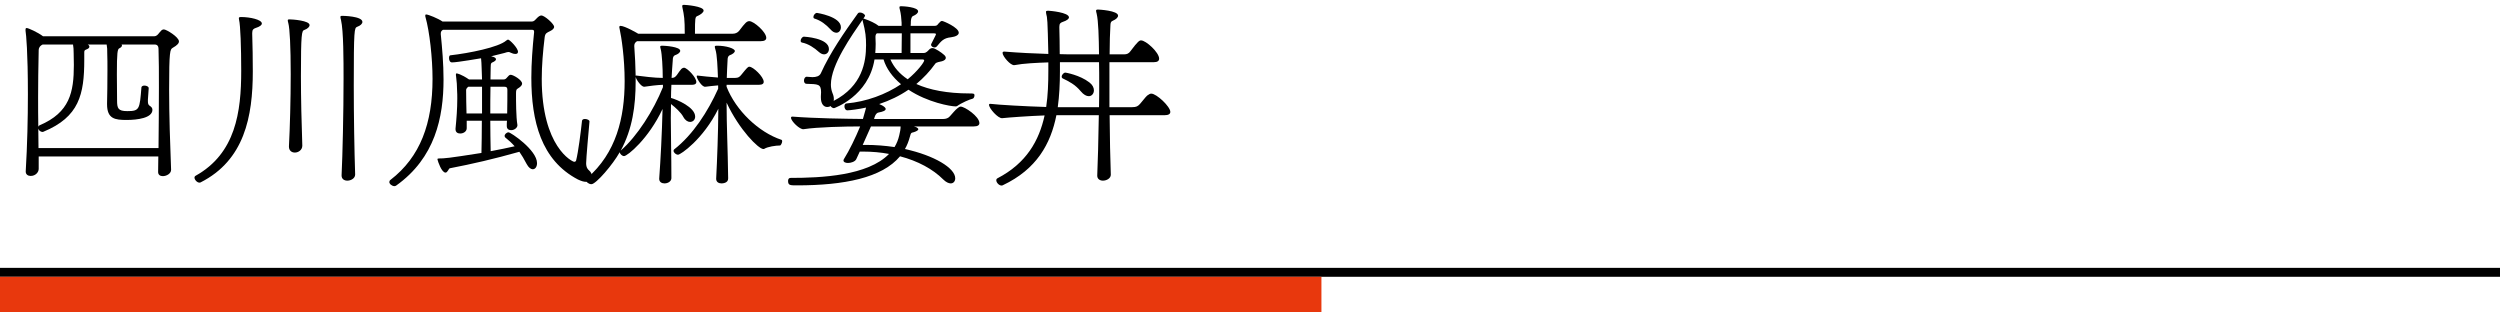
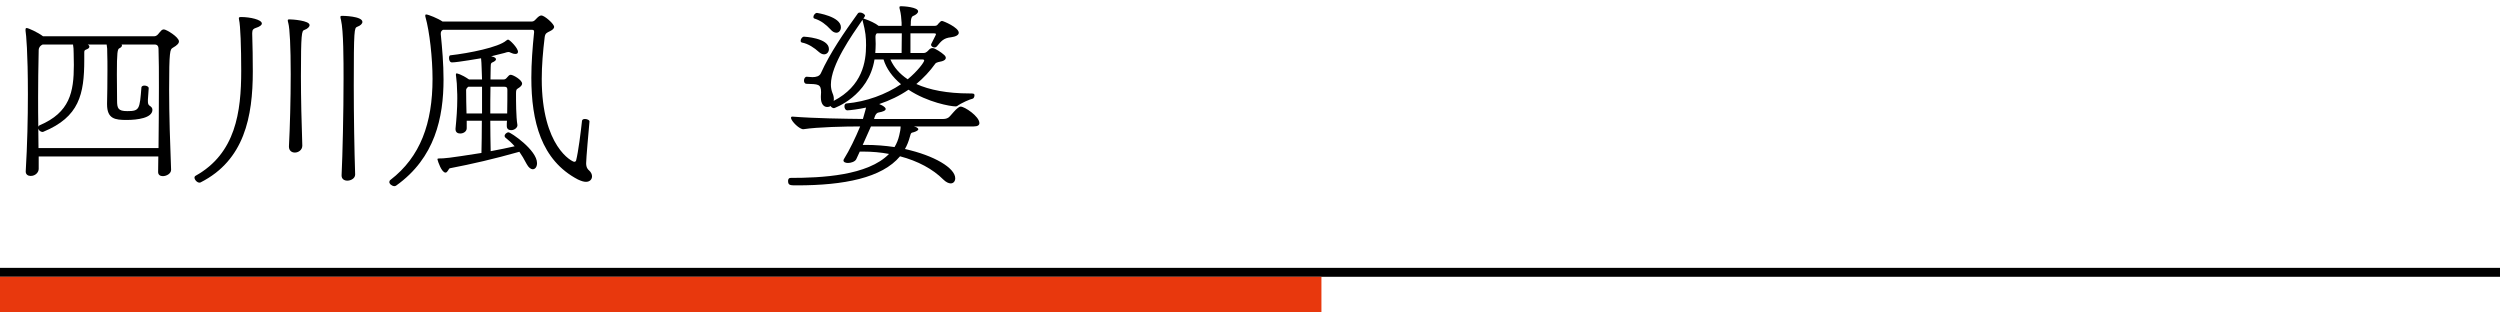
<svg xmlns="http://www.w3.org/2000/svg" width="280" height="35" viewBox="0 0 280 35" fill="none">
  <path d="M0 30H280V31H0V30Z" fill="black" />
  <path d="M0 31H148V35H0V31Z" fill="#E8380D" />
-   <path d="M124.41 19.55V19.572C124.41 19.968 123.948 20.232 123.53 20.232C123.2 20.232 122.892 20.056 122.892 19.682V19.638C122.958 18.186 123.024 15.634 123.068 12.906H118.316C117.678 16.118 116.094 18.956 112.332 20.738C112.288 20.76 112.244 20.782 112.178 20.782C111.892 20.782 111.584 20.452 111.584 20.188C111.584 20.1 111.628 20.012 111.716 19.968C114.972 18.274 116.38 15.744 116.996 12.928C115.214 12.994 113.058 13.148 112.244 13.236C111.782 13.28 110.77 12.136 110.77 11.74C110.77 11.674 110.814 11.63 110.902 11.63H110.924C111.826 11.74 114.884 11.916 117.172 11.982C117.37 10.662 117.414 9.298 117.414 7.934V6.988C116.116 7.032 114.642 7.098 113.608 7.296C113.19 7.362 112.288 6.306 112.288 5.932C112.288 5.844 112.332 5.778 112.464 5.778H112.486C114.114 5.91 115.874 5.998 117.414 6.042C117.326 2.148 117.304 2.016 117.172 1.532C117.172 1.466 117.15 1.4 117.15 1.334C117.15 1.246 117.194 1.202 117.414 1.202C117.546 1.202 119.724 1.378 119.724 1.95C119.724 2.104 119.504 2.302 119.02 2.456C118.778 2.544 118.646 2.632 118.646 3.006V3.094C118.668 3.908 118.69 5.008 118.69 6.064C119.262 6.086 119.768 6.086 120.186 6.086H123.09C123.068 4.216 123.024 2.368 122.826 1.532C122.782 1.378 122.76 1.268 122.76 1.202C122.76 1.114 122.804 1.07 122.98 1.07C123.068 1.07 125.224 1.18 125.224 1.752C125.224 1.95 125.004 2.17 124.63 2.324C124.432 2.39 124.366 2.566 124.366 2.852C124.322 3.644 124.278 4.766 124.278 6.086H125.928C126.192 6.086 126.434 5.998 126.61 5.734C127.446 4.612 127.622 4.524 127.798 4.524C128.348 4.524 129.822 5.866 129.822 6.57C129.822 6.812 129.646 6.966 129.228 6.966H124.256V12.004H126.786C127.292 12.004 127.446 11.894 127.688 11.63C127.93 11.366 128.282 10.882 128.48 10.706C128.678 10.574 128.788 10.486 128.942 10.486C129.536 10.486 131.076 11.938 131.076 12.532C131.076 12.752 130.9 12.906 130.394 12.906H124.278C124.3 15.348 124.344 17.746 124.41 19.55ZM118.47 12.004H123.09C123.112 11.124 123.112 10.266 123.112 9.408C123.112 8.55 123.112 7.736 123.09 6.966H118.712V8C118.712 9.364 118.646 10.706 118.47 12.004ZM121.946 10.772C121.682 10.772 121.374 10.618 121.044 10.222C120.406 9.452 119.68 9.1 119.042 8.792C118.954 8.748 118.91 8.682 118.91 8.594C118.91 8.374 119.13 8.132 119.328 8.132C119.35 8.132 120.934 8.396 122.012 9.232C122.364 9.496 122.518 9.826 122.518 10.112C122.518 10.486 122.276 10.772 121.946 10.772Z" fill="black" />
  <path d="M109.054 14.161H102.344C102.454 14.183 102.542 14.227 102.63 14.249C102.784 14.337 102.85 14.403 102.85 14.469C102.85 14.601 102.63 14.711 102.366 14.799C102.058 14.887 102.036 14.821 101.904 15.327C101.772 15.811 101.596 16.273 101.354 16.691C104.654 17.417 106.986 18.825 106.986 19.969C106.986 20.299 106.788 20.541 106.48 20.541C106.26 20.541 105.952 20.409 105.644 20.101C104.478 18.935 102.806 18.033 100.804 17.505C98.78 19.925 94.534 20.761 89.254 20.761C88.484 20.761 88.264 20.761 88.264 20.255C88.264 20.079 88.352 19.925 88.528 19.925H88.55C91.982 19.925 97.196 19.683 99.572 17.241C98.67 17.065 97.658 16.977 96.646 16.977H96.294L95.898 17.835C95.766 18.099 95.326 18.253 94.974 18.253C94.71 18.253 94.468 18.165 94.468 17.967C94.468 17.923 94.49 17.857 94.534 17.791C95.128 16.845 95.81 15.437 96.338 14.161C94.644 14.161 91.586 14.227 90.002 14.469C89.584 14.535 88.594 13.567 88.594 13.193C88.594 13.105 88.638 13.061 88.748 13.061H88.77C91.3 13.259 94.644 13.303 96.646 13.325C96.91 12.445 96.998 12.049 96.998 12.049C96.206 12.225 95.172 12.357 94.908 12.357C94.688 12.357 94.578 12.115 94.578 11.917C94.578 11.741 94.644 11.609 94.798 11.587C97.042 11.389 99.22 10.575 100.914 9.431C99.946 8.617 99.264 7.671 98.956 6.659H97.944C97.284 10.773 93.434 12.115 93.412 12.115C93.258 12.115 93.104 12.005 93.016 11.873C92.906 11.961 92.774 11.983 92.642 11.983C92.29 11.983 91.938 11.675 91.938 10.927V10.773C91.938 10.619 91.96 10.465 91.96 10.333C91.96 9.387 91.608 9.431 90.332 9.387C90.134 9.387 90.046 9.211 90.046 9.035C90.046 8.815 90.156 8.595 90.354 8.595C90.53 8.595 90.772 8.639 90.992 8.639C91.388 8.639 91.784 8.551 91.938 8.199C92.95 5.955 94.534 3.645 96.074 1.511C96.14 1.423 96.228 1.401 96.316 1.401C96.58 1.401 96.888 1.599 96.888 1.775C96.888 1.819 96.712 2.061 96.69 2.083C96.734 2.083 96.778 2.083 96.866 2.127C97.35 2.281 98.098 2.633 98.406 2.897H100.98V2.545C100.958 2.039 100.892 1.511 100.804 1.159C100.76 1.005 100.738 0.895 100.738 0.829C100.738 0.719 100.782 0.697 100.958 0.697C101.244 0.697 102.828 0.807 102.828 1.269C102.828 1.467 102.586 1.665 102.256 1.797C102.08 1.885 102.036 2.127 102.014 2.413C102.014 2.567 102.014 2.743 101.992 2.897H104.676C104.918 2.897 104.984 2.809 105.116 2.633C105.292 2.457 105.358 2.347 105.512 2.347C105.644 2.347 107.382 3.073 107.382 3.667C107.382 3.931 107.03 4.107 106.524 4.173C105.644 4.261 105.402 4.635 104.918 5.207C104.852 5.273 104.764 5.317 104.676 5.317C104.478 5.317 104.28 5.185 104.28 5.009C104.28 4.965 104.302 4.921 104.324 4.877C104.83 3.887 104.83 3.865 104.83 3.843C104.83 3.755 104.742 3.733 104.61 3.733H101.97V5.933H103.466C103.752 5.933 103.928 5.691 104.082 5.537C104.17 5.449 104.302 5.383 104.456 5.383C104.72 5.383 105.512 5.933 105.666 6.087C105.842 6.219 105.93 6.351 105.93 6.483C105.93 6.637 105.798 6.769 105.512 6.857C105.248 6.923 104.852 6.967 104.742 7.143C104.148 7.979 103.444 8.727 102.63 9.409C104.082 10.069 106.084 10.465 108.57 10.465C109.01 10.465 109.142 10.465 109.142 10.685C109.142 10.839 109.054 11.037 108.922 11.059C108.658 11.103 107.646 11.543 107.206 11.873C107.184 11.895 107.096 11.917 107.03 11.917C106.48 11.917 103.906 11.477 101.75 10.047C100.76 10.729 99.66 11.257 98.472 11.653C98.582 11.719 98.714 11.763 98.802 11.807C99.066 11.961 99.198 12.093 99.198 12.203C99.198 12.379 98.912 12.511 98.406 12.599C98.032 12.643 97.9 13.303 97.9 13.325H105.666C105.93 13.325 106.216 13.237 106.392 13.017C106.612 12.775 107.03 12.269 107.25 12.115C107.382 12.005 107.492 11.939 107.602 11.939C108.042 11.939 109.692 13.039 109.692 13.787C109.692 14.007 109.516 14.161 109.054 14.161ZM93.368 11.301C96.602 9.629 96.998 6.901 96.998 5.075C96.998 4.173 96.954 3.601 96.624 2.347C96.624 2.303 96.602 2.259 96.602 2.215C95.392 3.975 93.06 7.253 93.06 9.475C93.06 9.827 93.126 10.135 93.236 10.421C93.346 10.663 93.39 10.883 93.39 11.081C93.39 11.147 93.39 11.235 93.368 11.301ZM100.87 14.161H97.548L96.624 16.229H96.976C98.054 16.229 99.132 16.317 100.188 16.471C100.43 16.075 100.606 15.635 100.716 15.151C100.804 14.799 100.87 14.447 100.87 14.161ZM101.002 3.733H98.208C98.098 3.821 98.054 3.953 98.054 4.107V4.195C98.054 4.437 98.076 4.679 98.076 4.921C98.076 5.251 98.054 5.603 98.032 5.933H100.98C100.98 5.295 101.002 4.459 101.002 3.733ZM103.312 6.659H99.726C100.1 7.517 100.738 8.265 101.662 8.881C102.762 7.979 103.51 6.967 103.51 6.769C103.51 6.703 103.444 6.659 103.312 6.659ZM90.046 4.107C90.046 4.107 92.84 4.239 92.84 5.493C92.84 5.823 92.62 6.087 92.29 6.087C92.114 6.087 91.916 5.999 91.718 5.823C91.212 5.361 90.53 4.899 89.826 4.767C89.716 4.745 89.672 4.657 89.672 4.569C89.672 4.371 89.848 4.107 90.046 4.107ZM91.498 1.445C91.498 1.445 94.182 1.841 94.182 3.051C94.182 3.403 93.962 3.667 93.676 3.667C93.478 3.667 93.236 3.557 93.016 3.293C92.51 2.743 91.938 2.303 91.234 2.083C91.124 2.061 91.102 1.973 91.102 1.885C91.102 1.709 91.3 1.445 91.498 1.445Z" fill="black" />
-   <path d="M73.832 20.035V19.991C73.986 17.879 74.14 14.975 74.206 12.203C72.644 15.547 70.268 17.483 69.894 17.483C69.674 17.483 69.432 17.241 69.41 17.043C68.64 18.429 66.748 20.629 66.242 20.629C65.956 20.629 65.648 20.409 65.648 20.167C65.648 20.101 65.67 20.013 65.758 19.947C69.014 17.131 69.96 13.193 69.96 9.079C69.96 6.527 69.608 4.173 69.388 3.183C69.366 3.139 69.366 3.073 69.366 3.029C69.366 2.963 69.388 2.897 69.498 2.897C69.982 2.897 71.456 3.755 71.478 3.777H76.692C76.692 2.127 76.626 1.753 76.428 0.829C76.428 0.785 76.406 0.719 76.406 0.675C76.406 0.609 76.45 0.543 76.604 0.543C76.802 0.543 78.804 0.697 78.804 1.181C78.804 1.379 78.518 1.621 78.1 1.797C77.858 1.907 77.836 1.995 77.836 3.777H82.06C82.324 3.777 82.588 3.689 82.786 3.447C83.468 2.545 83.644 2.369 83.93 2.369C84.414 2.369 85.822 3.579 85.822 4.239C85.822 4.459 85.646 4.613 85.206 4.613H71.346C71.104 4.767 71.038 4.921 71.038 5.163C71.126 6.285 71.17 7.385 71.192 8.485C71.214 8.463 71.214 8.463 71.236 8.463H71.28C71.984 8.551 73.304 8.727 74.228 8.727C74.228 7.605 74.14 6.043 74.008 5.537C73.986 5.405 73.942 5.317 73.942 5.251C73.942 5.141 74.008 5.119 74.206 5.119C74.448 5.119 76.186 5.229 76.186 5.691C76.186 5.867 75.966 6.065 75.57 6.197C75.394 6.285 75.35 6.505 75.35 6.747C75.284 7.451 75.262 8.111 75.218 8.727C75.526 8.727 75.636 8.617 75.812 8.397C75.966 8.177 76.186 7.847 76.318 7.715C76.428 7.627 76.516 7.583 76.604 7.583C76.956 7.583 77.99 8.661 77.99 9.189C77.99 9.365 77.858 9.497 77.528 9.497H75.196C75.174 10.003 75.152 10.487 75.152 10.971C75.812 11.147 77.858 12.005 77.858 13.061C77.858 13.413 77.616 13.655 77.286 13.655C77.044 13.655 76.758 13.501 76.538 13.105C76.274 12.599 75.636 12.027 75.152 11.653C75.152 12.181 75.13 12.687 75.13 13.193C75.13 15.239 75.196 17.241 75.196 19.969C75.174 20.343 74.778 20.541 74.426 20.541C74.118 20.541 73.832 20.387 73.832 20.035ZM80.212 20.035V19.991C80.322 17.879 80.432 14.953 80.454 12.181C78.738 15.635 76.208 17.329 75.944 17.329C75.702 17.329 75.438 17.087 75.438 16.889C75.438 16.823 75.46 16.779 75.504 16.735C77.616 15.085 79.288 12.489 80.432 9.937V9.563C79.882 9.607 79.332 9.673 79.002 9.717C78.628 9.783 78.034 8.815 78.034 8.551C78.034 8.485 78.056 8.463 78.1 8.463H78.122C78.606 8.529 79.552 8.617 80.41 8.683C80.366 7.605 80.322 6.131 80.124 5.537C80.08 5.405 80.058 5.295 80.058 5.229C80.058 5.141 80.124 5.119 80.322 5.119C81.334 5.119 82.302 5.427 82.302 5.713C82.302 5.867 82.082 6.065 81.708 6.197C81.532 6.285 81.488 6.505 81.488 6.747C81.444 7.451 81.422 8.111 81.4 8.727H82.324C82.698 8.727 82.83 8.617 83.028 8.375C83.688 7.561 83.776 7.473 83.93 7.473C84.348 7.473 85.536 8.595 85.536 9.167C85.536 9.365 85.382 9.497 85.008 9.497H81.378V9.717C82.412 12.379 84.986 14.821 87.516 15.657C87.582 15.679 87.604 15.745 87.604 15.811C87.604 16.009 87.45 16.295 87.362 16.295C86.9 16.295 85.976 16.427 85.602 16.669C85.58 16.691 85.536 16.691 85.492 16.691C84.964 16.691 82.808 14.557 81.378 11.499C81.378 14.183 81.51 16.515 81.554 19.969C81.576 20.519 80.916 20.541 80.806 20.541C80.498 20.541 80.212 20.387 80.212 20.035ZM74.25 9.761V9.497C73.59 9.519 72.732 9.629 72.16 9.717H72.138C71.83 9.717 71.28 8.969 71.192 8.617V9.123C71.192 11.829 70.84 14.447 69.52 16.867C71.368 15.261 73.194 12.379 74.25 9.761Z" fill="black" />
  <path d="M59.818 3.623V3.557C59.818 3.381 59.752 3.337 59.554 3.337H49.61C49.434 3.447 49.368 3.557 49.368 3.755V3.843C49.522 5.405 49.676 7.121 49.676 8.903C49.676 13.149 48.73 17.681 44.374 20.783C44.308 20.827 44.242 20.849 44.176 20.849C43.912 20.849 43.604 20.607 43.604 20.387C43.604 20.299 43.648 20.211 43.736 20.145C47.08 17.571 48.444 13.809 48.444 8.837C48.444 6.505 48.114 3.535 47.652 1.907C47.63 1.841 47.63 1.797 47.63 1.731C47.63 1.665 47.652 1.621 47.74 1.621C47.96 1.621 49.06 2.061 49.566 2.413H59.532C59.862 2.413 59.95 2.193 60.148 2.017C60.28 1.885 60.456 1.731 60.632 1.731C60.984 1.731 62.062 2.677 62.062 3.007C62.062 3.205 61.864 3.359 61.6 3.491C61.248 3.667 61.072 3.711 61.006 4.151C60.808 5.757 60.676 7.341 60.676 8.837C60.676 16.471 64.108 18.121 64.306 18.121C64.438 18.121 64.504 18.055 64.526 17.967C64.768 17.021 65.054 14.755 65.186 13.523C65.208 13.391 65.34 13.325 65.516 13.325C65.758 13.325 66.044 13.457 66.022 13.611C65.934 14.557 65.648 17.791 65.648 18.275C65.648 18.781 65.846 18.979 65.978 19.089C66.198 19.287 66.308 19.529 66.308 19.749C66.308 20.079 66.066 20.365 65.626 20.365C65.384 20.365 65.098 20.277 64.724 20.101C60.61 17.945 59.51 13.589 59.51 8.705C59.51 7.055 59.642 5.339 59.818 3.623ZM56.76 14.117V14.073C56.76 13.897 56.76 13.699 56.782 13.523H54.912C54.912 14.667 54.934 15.789 54.956 16.933C55.946 16.757 56.848 16.559 57.64 16.383C57.332 16.031 57.002 15.723 56.584 15.393C56.54 15.349 56.518 15.283 56.518 15.217C56.518 15.041 56.738 14.821 56.958 14.821C57.2 14.821 60.148 16.801 60.148 18.275C60.148 18.671 59.95 18.957 59.664 18.957C59.466 18.957 59.202 18.781 58.982 18.363C58.696 17.813 58.432 17.373 58.168 16.999C55.286 17.813 52.888 18.363 50.38 18.847C50.248 18.869 50.138 19.331 49.896 19.331C49.456 19.331 49.038 18.055 49.016 17.923C49.016 17.879 48.994 17.857 48.994 17.835C48.994 17.769 49.06 17.747 49.148 17.747C49.786 17.747 50.16 17.725 53.922 17.131C53.944 16.185 53.966 14.887 53.966 13.523H52.272V14.359C52.272 14.733 51.898 14.953 51.546 14.953C51.26 14.953 51.018 14.821 51.018 14.469V14.403C51.128 13.303 51.216 12.181 51.216 11.037C51.216 10.751 51.216 10.443 51.194 10.157C51.194 9.651 51.15 9.079 51.084 8.573C51.062 8.463 51.062 8.397 51.062 8.331C51.062 8.265 51.084 8.221 51.15 8.221C51.172 8.221 51.634 8.287 52.536 8.903H53.988L53.944 7.649C53.944 7.187 53.9 6.813 53.878 6.527C53.834 6.527 51.238 6.989 50.622 6.989C50.38 6.989 50.292 6.725 50.292 6.505C50.292 6.351 50.336 6.197 50.424 6.197C52.558 5.955 55.836 5.295 56.694 4.547C56.782 4.459 56.87 4.437 56.914 4.437C57.068 4.437 58.014 5.361 58.014 5.801C58.014 5.977 57.904 6.043 57.706 6.043C57.574 6.043 57.398 5.999 57.222 5.911C57.112 5.845 57.024 5.823 56.936 5.823C56.826 5.823 56.716 5.867 56.496 5.933L55 6.307C55.022 6.307 55.55 6.395 55.55 6.637C55.55 6.725 55.484 6.813 55.286 6.923C55.022 7.055 54.956 7.011 54.956 7.561C54.956 8.001 54.934 8.463 54.934 8.903H56.364C56.606 8.903 56.672 8.815 56.826 8.639C56.936 8.507 57.046 8.375 57.2 8.375C57.464 8.375 58.476 8.947 58.476 9.365C58.476 9.541 58.322 9.717 57.992 9.915C57.838 10.003 57.794 10.091 57.794 10.487C57.794 11.323 57.794 13.083 57.948 13.985C57.992 14.249 57.662 14.579 57.244 14.579C56.98 14.579 56.76 14.447 56.76 14.117ZM54.912 12.709H56.804C56.826 11.631 56.826 10.773 56.826 10.047C56.826 9.761 56.672 9.717 56.496 9.717H54.934C54.912 10.707 54.912 11.719 54.912 12.709ZM53.988 12.709V9.717H52.448C52.272 9.849 52.206 9.981 52.206 10.091C52.206 10.971 52.228 11.829 52.25 12.709H53.988Z" fill="black" />
  <path d="M28.248 3.711V3.799C28.292 5.141 28.314 6.571 28.314 8.001C28.314 13.083 27.368 17.945 22.462 20.431C22.418 20.453 22.374 20.453 22.33 20.453C22.066 20.453 21.78 20.123 21.78 19.881C21.78 19.815 21.824 19.727 21.912 19.683C26.4 17.175 27.016 12.533 27.016 7.935C27.016 5.317 26.928 2.831 26.774 2.215C26.774 2.149 26.752 2.105 26.752 2.039C26.752 1.951 26.796 1.907 27.016 1.907C27.984 1.907 29.326 2.193 29.326 2.633C29.326 2.809 29.106 2.985 28.622 3.139C28.38 3.227 28.248 3.315 28.248 3.711ZM39.776 19.529V19.551C39.776 19.969 39.314 20.233 38.896 20.233C38.566 20.233 38.258 20.057 38.258 19.661V19.617C38.368 17.351 38.478 12.643 38.478 8.771C38.478 6.857 38.478 3.447 38.192 2.237C38.148 2.083 38.126 1.973 38.126 1.907C38.126 1.797 38.17 1.775 38.368 1.775C38.368 1.775 40.59 1.797 40.59 2.457C40.59 2.655 40.37 2.875 39.996 3.007C39.688 3.139 39.622 3.249 39.622 9.585C39.622 12.973 39.688 16.823 39.776 19.529ZM33.858 16.295V16.317C33.858 16.801 33.418 17.087 33.022 17.087C32.67 17.087 32.362 16.867 32.362 16.427V16.383C32.472 14.293 32.56 11.125 32.56 8.309C32.56 5.229 32.45 3.183 32.296 2.611C32.252 2.457 32.23 2.347 32.23 2.281C32.23 2.193 32.274 2.171 32.45 2.171C32.758 2.171 34.672 2.303 34.672 2.809C34.672 3.007 34.452 3.227 34.078 3.359C33.792 3.447 33.704 3.755 33.704 8.551C33.704 10.993 33.77 13.721 33.858 16.295Z" fill="black" />
  <path d="M19.162 19.001V19.023C19.162 19.441 18.656 19.727 18.238 19.727C17.952 19.727 17.71 19.595 17.71 19.265V19.243L17.732 17.527H4.334V18.913C4.334 19.287 3.982 19.705 3.432 19.705C3.146 19.705 2.882 19.551 2.882 19.221V19.177C3.058 16.229 3.124 13.259 3.124 10.553C3.124 5.801 2.926 3.843 2.86 3.447V3.315C2.86 3.183 2.904 3.139 2.992 3.139C3.168 3.139 4.246 3.623 4.818 4.063H17.226C17.556 4.063 17.666 3.887 17.842 3.667C18.018 3.469 18.128 3.293 18.348 3.293C18.634 3.293 20.042 4.151 20.042 4.635C20.042 4.833 19.888 5.053 19.338 5.361C19.052 5.537 18.942 5.669 18.942 10.025C18.942 12.885 19.052 16.141 19.162 19.001ZM16.566 11.147V11.345C16.566 11.543 16.588 11.719 16.742 11.829C16.94 11.961 17.072 12.071 17.072 12.313C17.05 13.215 15.4 13.435 14.19 13.435C12.892 13.435 11.99 13.325 11.99 11.675V11.565C12.012 10.795 12.034 9.255 12.034 7.825C12.034 7.165 12.034 6.527 12.012 5.999C12.012 5.537 12.012 5.339 11.946 4.987H9.834C9.944 5.053 10.01 5.119 10.01 5.229C10.01 5.339 9.922 5.449 9.68 5.537C9.438 5.625 9.438 5.691 9.438 5.933V6.703C9.438 10.575 8.866 13.105 4.862 14.755C4.818 14.777 4.796 14.777 4.752 14.777C4.554 14.777 4.334 14.601 4.29 14.403C4.29 15.107 4.312 15.833 4.312 16.581H17.754C17.776 14.381 17.798 11.983 17.798 9.805C17.798 8.199 17.798 6.703 17.754 5.471C17.754 5.207 17.644 4.987 17.336 4.987H13.618C13.64 5.031 13.662 5.053 13.662 5.097C13.662 5.207 13.53 5.339 13.376 5.405C13.156 5.493 13.09 5.867 13.09 8.331C13.09 9.277 13.112 10.245 13.112 11.235C13.112 12.137 13.222 12.445 14.256 12.445C15.642 12.445 15.642 12.225 15.84 9.783C15.862 9.651 16.016 9.585 16.17 9.585C16.412 9.585 16.654 9.695 16.654 9.871V9.893C16.654 10.069 16.566 10.993 16.566 11.147ZM8.184 5.031V4.987H4.774C4.554 5.097 4.356 5.251 4.334 5.603C4.29 7.649 4.268 9.299 4.268 10.883C4.268 12.005 4.268 13.083 4.29 14.205C4.312 14.117 4.356 14.073 4.444 14.029C7.81 12.599 8.272 10.333 8.272 7.275C8.272 6.857 8.25 6.417 8.25 5.955C8.25 5.405 8.228 5.405 8.184 5.031Z" fill="black" />
</svg>